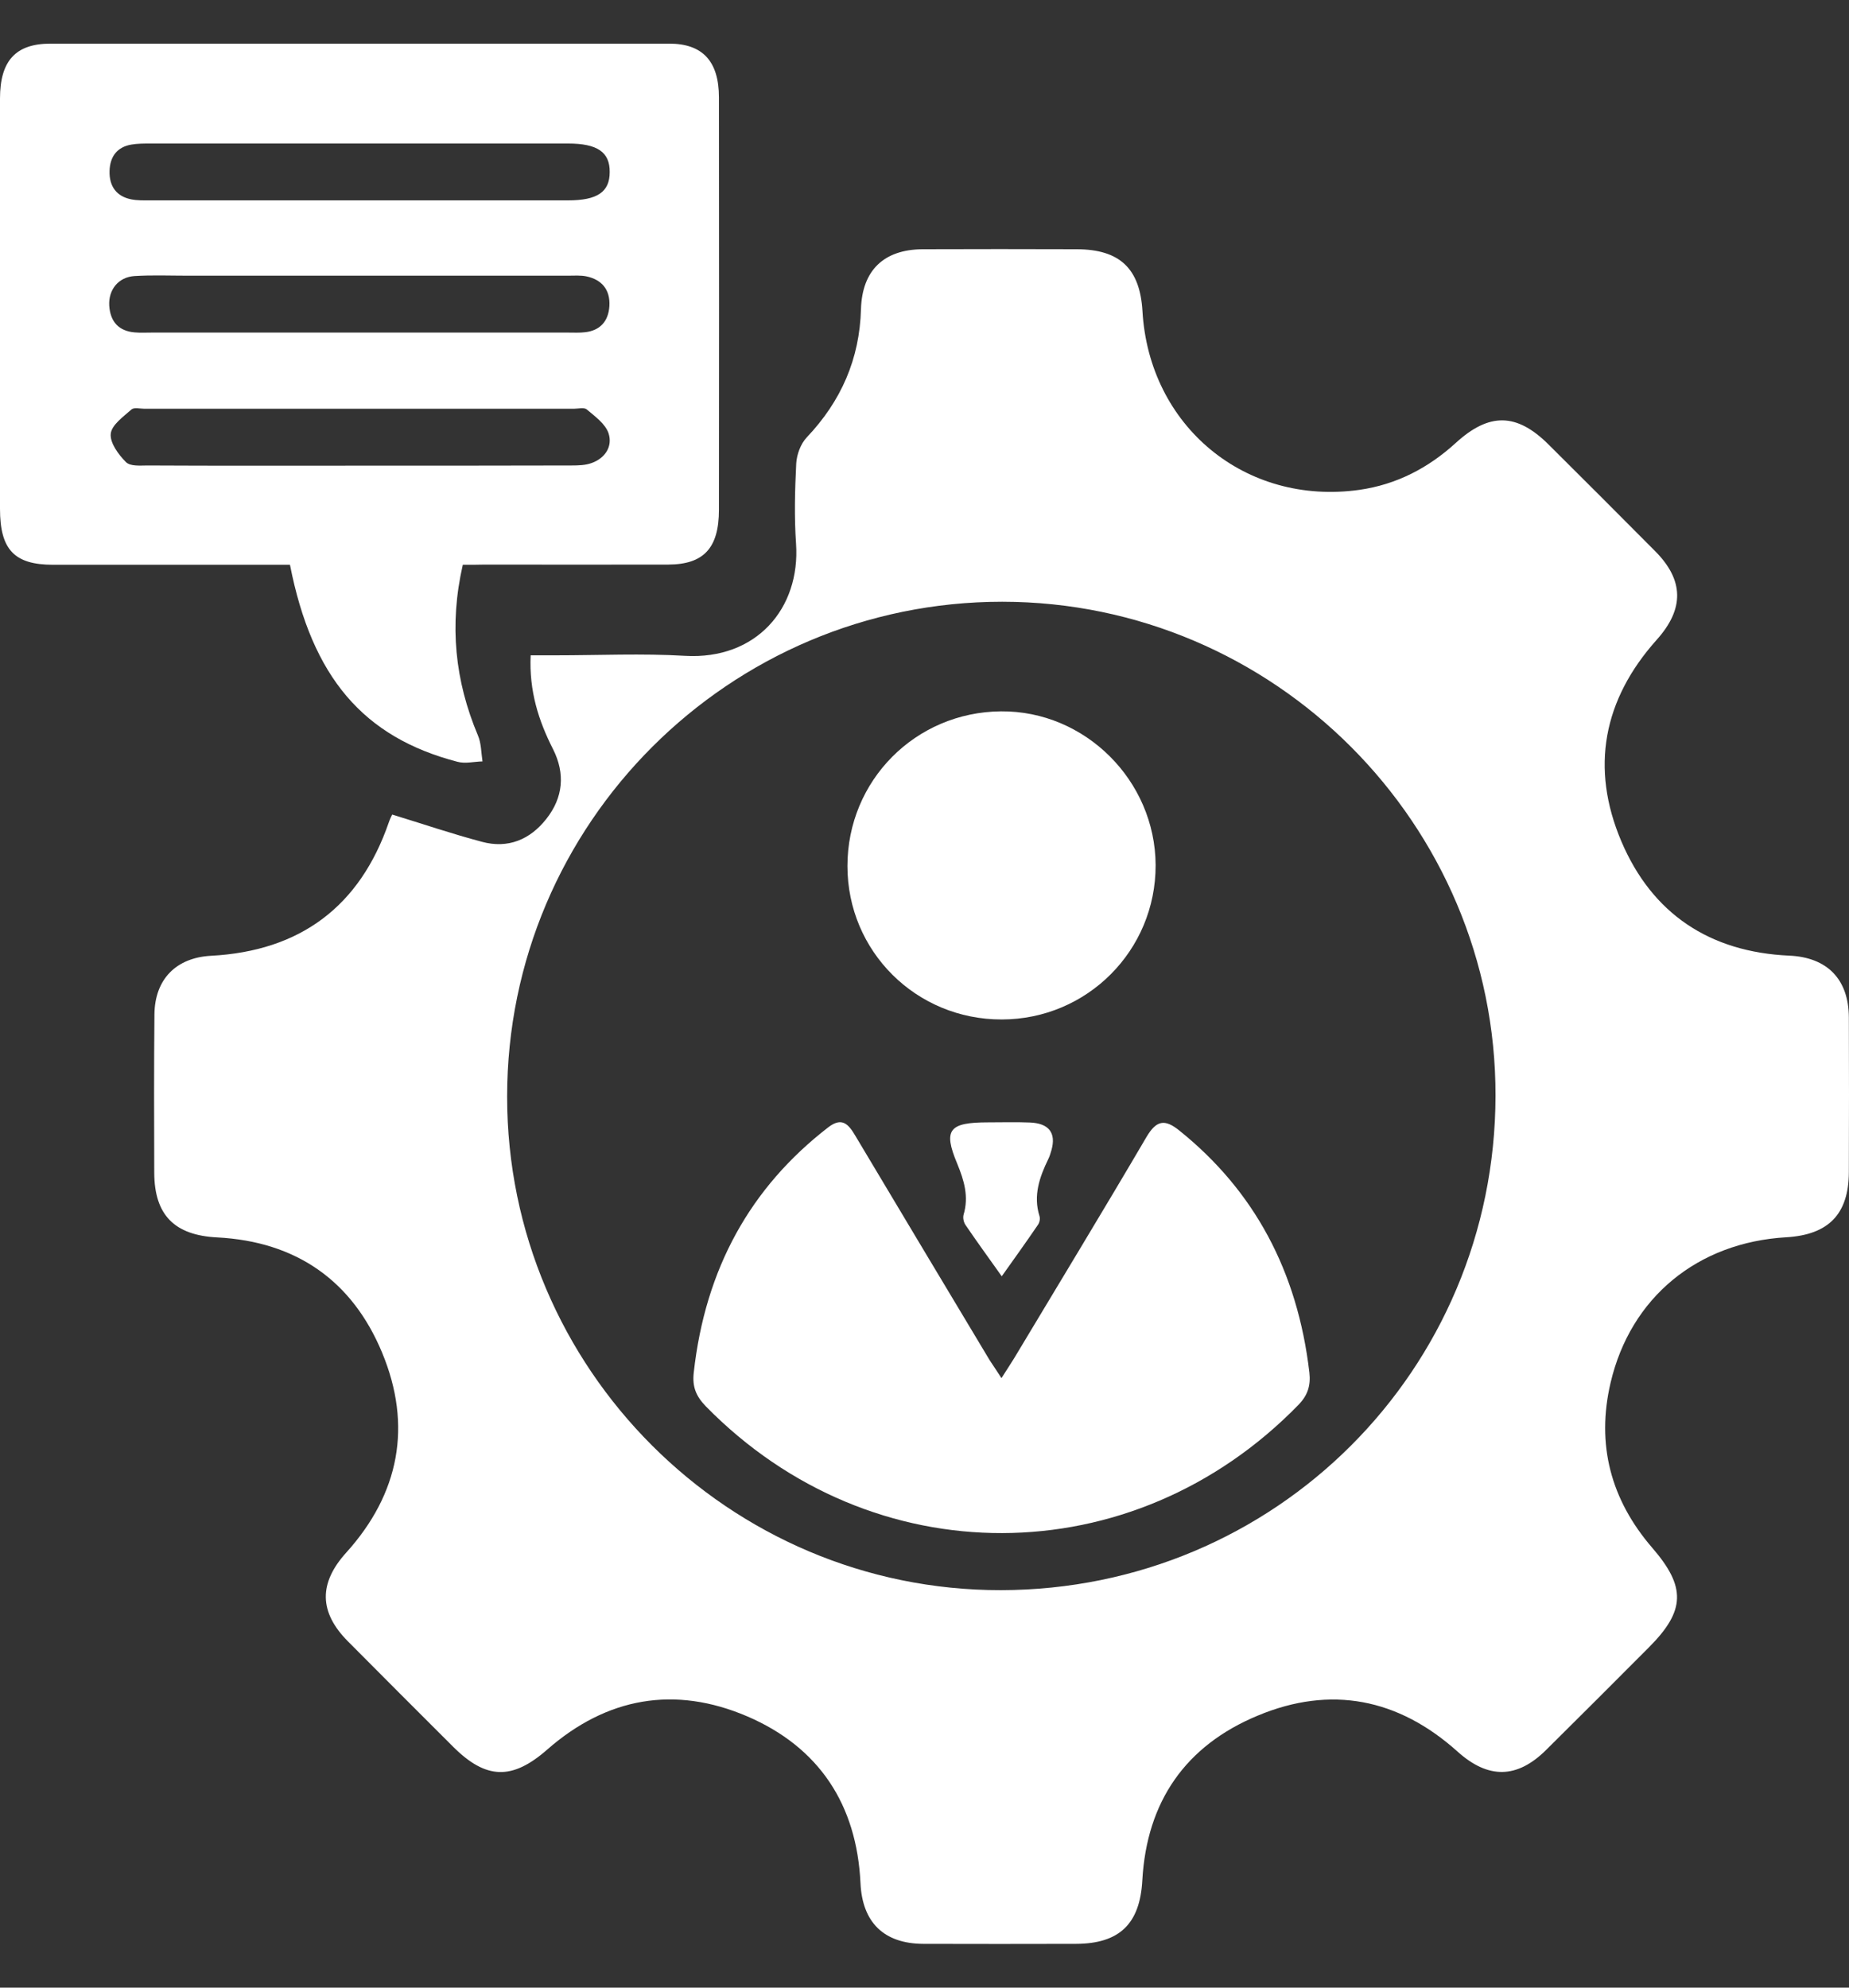
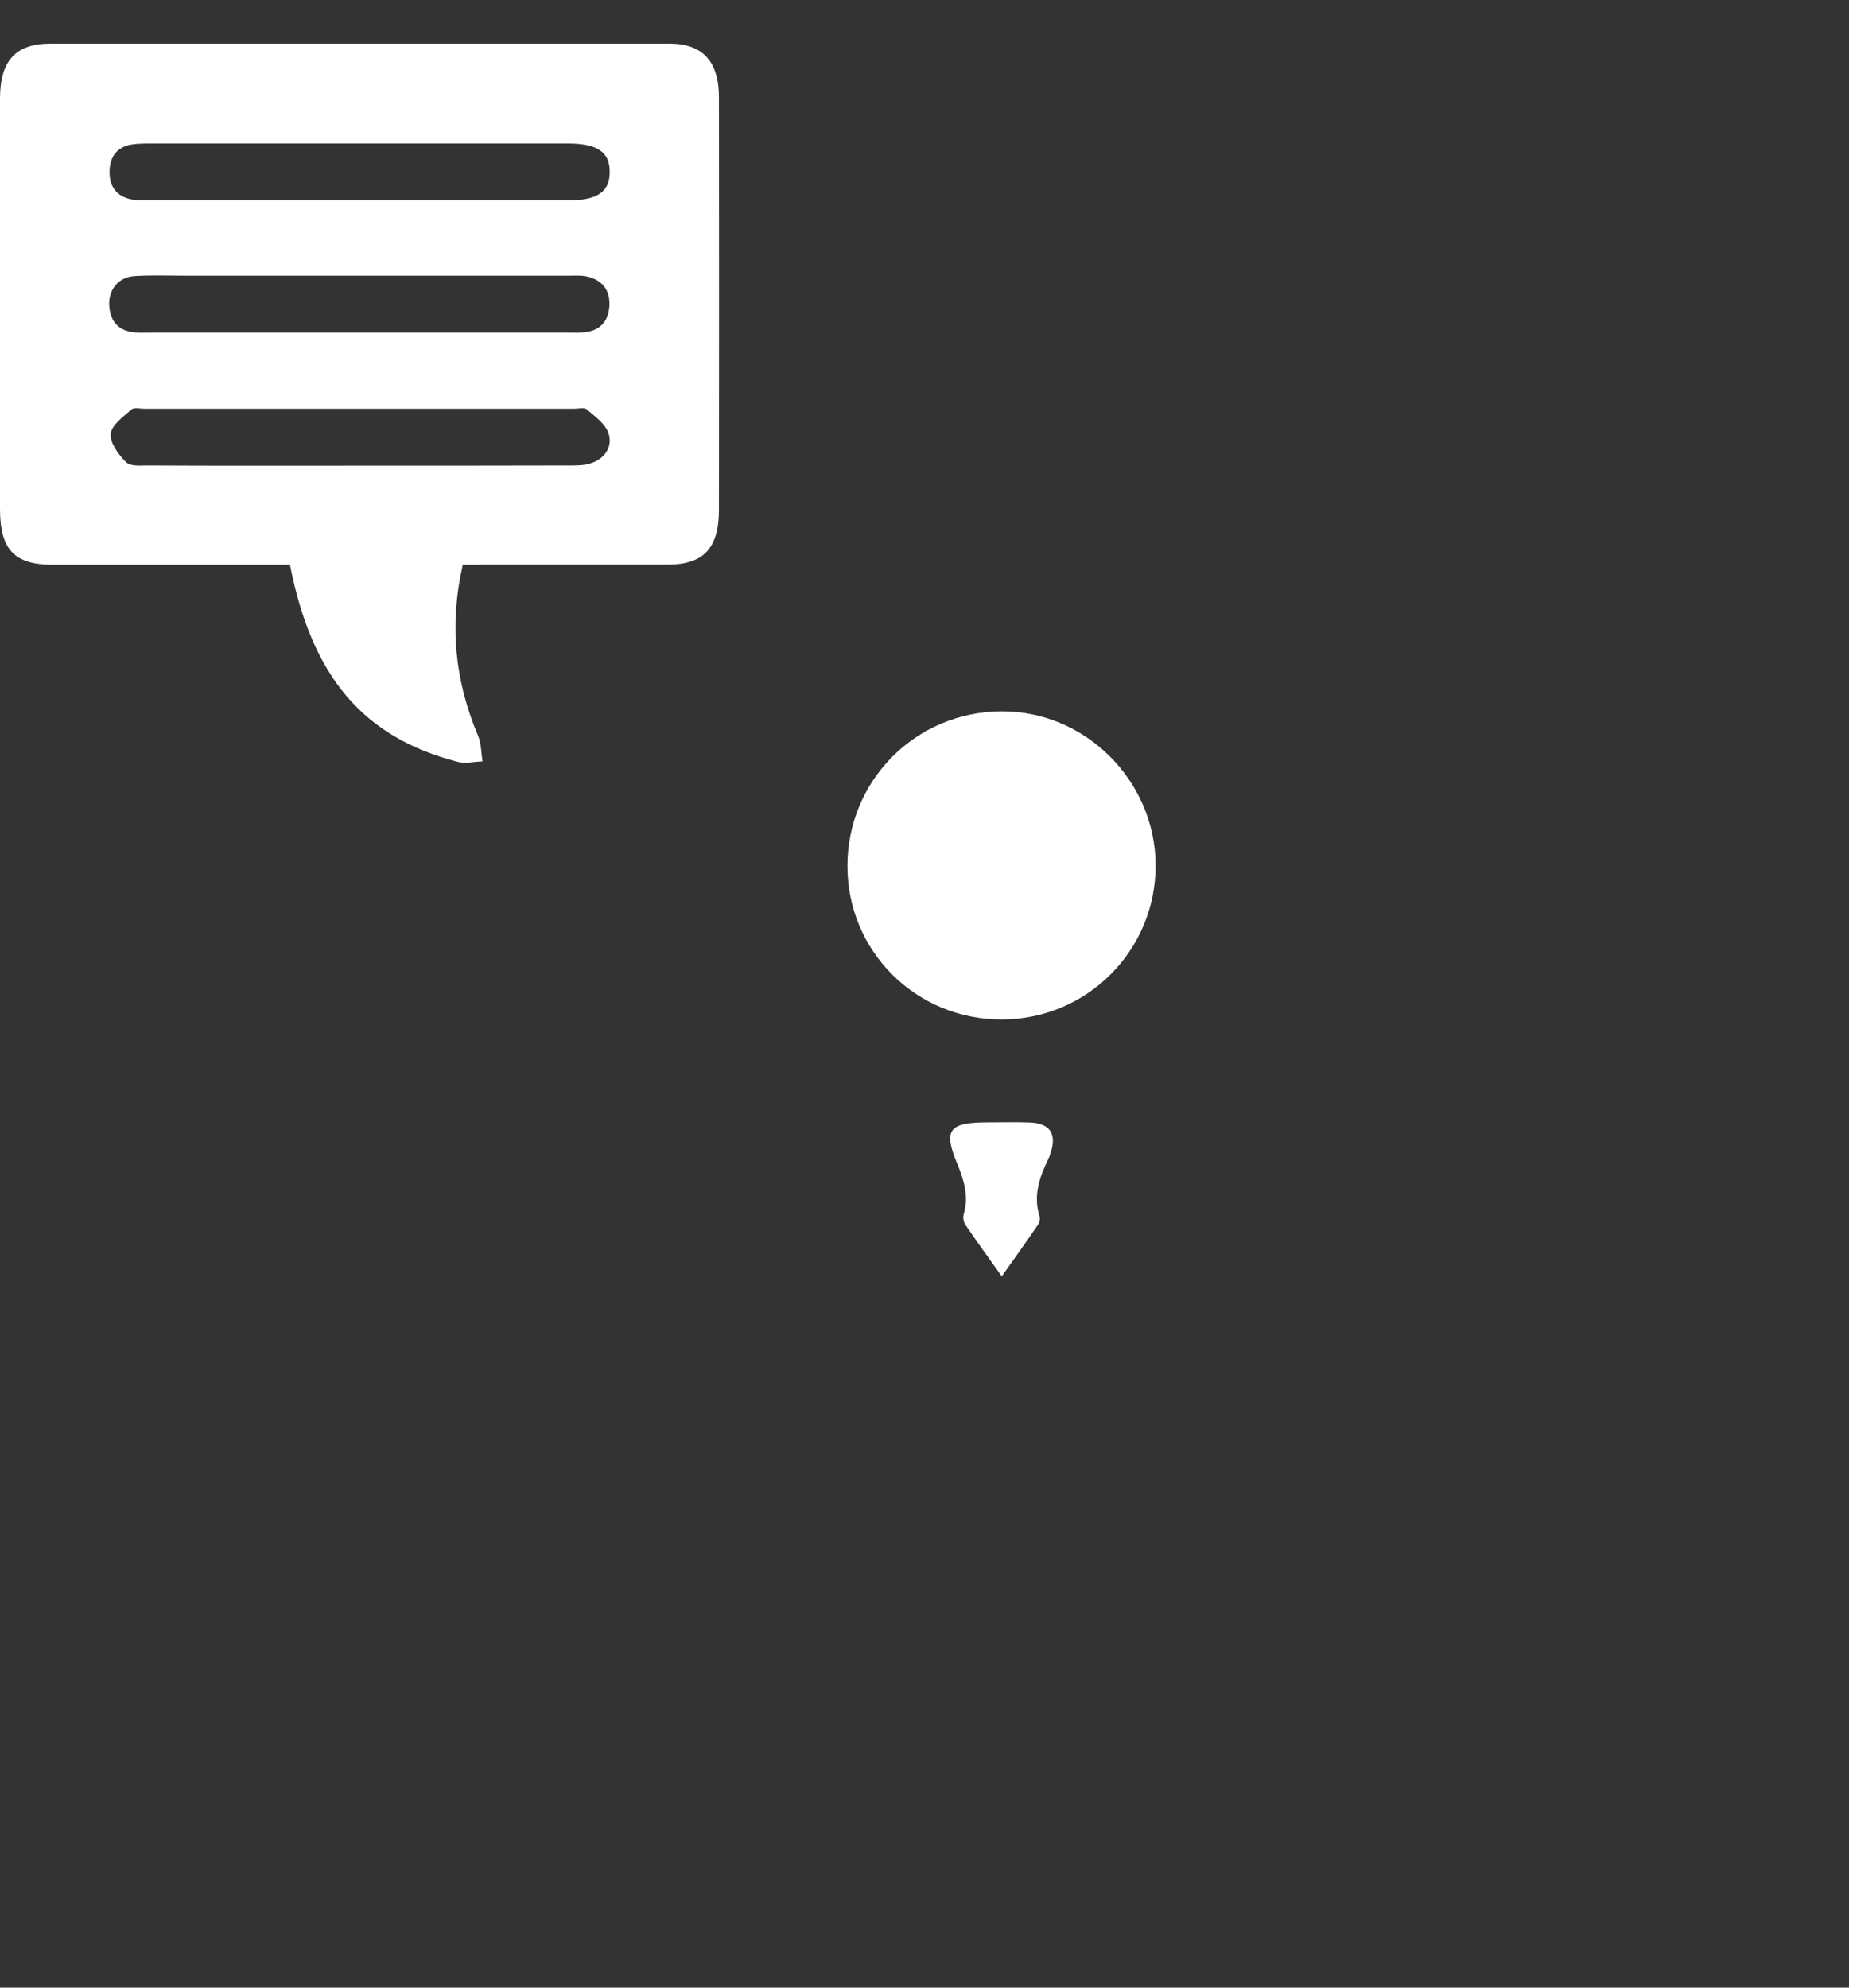
<svg xmlns="http://www.w3.org/2000/svg" width="40" height="43" viewBox="0 0 40 43" fill="none">
  <rect x="0" y="0" width="40" height="43" fill="#333333" stroke="none" />
-   <path d="M8.484 17.622C9.144 17.823 9.778 18.04 10.428 18.212C10.989 18.363 11.466 18.165 11.818 17.717C12.185 17.255 12.229 16.734 11.965 16.209C11.649 15.589 11.444 14.944 11.48 14.177C11.671 14.177 11.844 14.177 12.016 14.177C12.951 14.177 13.89 14.133 14.822 14.188C16.359 14.276 17.317 13.165 17.221 11.76C17.181 11.184 17.196 10.604 17.225 10.028C17.236 9.834 17.32 9.603 17.452 9.463C18.197 8.678 18.597 7.765 18.626 6.683C18.652 5.85 19.118 5.399 19.954 5.392C21.069 5.388 22.181 5.388 23.296 5.392C24.224 5.395 24.66 5.81 24.715 6.727C24.858 9.221 26.942 10.945 29.411 10.597C30.207 10.483 30.896 10.127 31.491 9.584C32.217 8.92 32.811 8.931 33.501 9.617C34.271 10.384 35.041 11.151 35.804 11.921C36.432 12.552 36.439 13.172 35.841 13.84C34.682 15.135 34.4 16.613 35.075 18.201C35.742 19.771 36.989 20.597 38.706 20.674C39.528 20.71 39.994 21.184 39.997 22.013C40.001 23.128 40.001 24.239 39.997 25.355C39.994 26.264 39.561 26.712 38.644 26.767C36.729 26.877 35.276 28.065 34.843 29.911C34.528 31.25 34.847 32.445 35.742 33.483C36.476 34.331 36.465 34.844 35.669 35.641C34.931 36.382 34.194 37.119 33.45 37.856C32.819 38.483 32.195 38.491 31.531 37.893C30.251 36.745 28.791 36.455 27.21 37.115C25.647 37.764 24.807 38.975 24.712 40.681C24.66 41.623 24.216 42.049 23.277 42.053C22.177 42.056 21.076 42.056 19.976 42.053C19.121 42.049 18.655 41.59 18.615 40.739C18.535 39.041 17.72 37.801 16.169 37.133C14.598 36.459 13.127 36.719 11.836 37.852C11.081 38.513 10.516 38.502 9.8 37.786C9.041 37.027 8.282 36.271 7.526 35.508C6.899 34.877 6.892 34.25 7.489 33.59C8.645 32.31 8.92 30.839 8.267 29.265C7.621 27.706 6.407 26.858 4.698 26.77C3.774 26.723 3.341 26.286 3.337 25.373C3.333 24.232 3.33 23.091 3.341 21.947C3.348 21.184 3.81 20.718 4.566 20.677C6.495 20.575 7.783 19.61 8.41 17.794C8.436 17.717 8.473 17.644 8.484 17.622ZM21.652 34.401C27.584 34.393 32.342 29.643 32.353 23.707C32.364 17.827 27.566 13.022 21.682 13.018C15.776 13.018 10.971 17.82 10.971 23.722C10.967 29.606 15.772 34.408 21.652 34.401Z" fill="white" />
  <path d="M10.012 12.218C9.713 13.527 9.844 14.734 10.339 15.91C10.412 16.078 10.409 16.285 10.438 16.472C10.256 16.476 10.066 16.527 9.895 16.48C7.86 15.949 6.75 14.652 6.273 12.218C6.142 12.218 6 12.218 5.854 12.218C4.285 12.218 2.716 12.218 1.147 12.218C0.309 12.218 0 11.89 0 11.007C0 8.05 0 5.093 0 2.132C0 1.315 0.339 0.944 1.092 0.944C5.556 0.944 10.015 0.944 14.479 0.944C15.2 0.944 15.553 1.327 15.553 2.108C15.556 5.081 15.556 8.054 15.553 11.027C15.553 11.855 15.225 12.21 14.461 12.214C13.135 12.218 11.814 12.214 10.489 12.214C10.343 12.218 10.194 12.218 10.012 12.218ZM7.784 4.335C9.284 4.335 10.784 4.335 12.287 4.335C12.924 4.335 13.19 4.152 13.19 3.722C13.194 3.292 12.924 3.105 12.291 3.105C9.276 3.105 6.262 3.105 3.247 3.105C3.113 3.105 2.974 3.105 2.84 3.128C2.545 3.179 2.381 3.374 2.37 3.694C2.359 4.038 2.527 4.249 2.836 4.312C2.967 4.339 3.109 4.335 3.244 4.335C4.755 4.335 6.269 4.335 7.784 4.335ZM7.787 7.195C9.287 7.195 10.791 7.195 12.291 7.195C12.415 7.195 12.538 7.202 12.659 7.187C12.972 7.152 13.161 6.96 13.183 6.624C13.205 6.261 13.012 6.05 12.691 5.98C12.56 5.952 12.418 5.964 12.284 5.964C9.542 5.964 6.797 5.964 4.056 5.964C3.673 5.964 3.291 5.948 2.909 5.972C2.563 5.995 2.345 6.265 2.363 6.609C2.385 6.972 2.581 7.163 2.913 7.191C3.036 7.202 3.156 7.195 3.28 7.195C4.787 7.195 6.287 7.195 7.787 7.195ZM7.78 10.074C9.309 10.074 10.838 10.074 12.364 10.07C12.513 10.07 12.669 10.066 12.804 10.015C13.085 9.913 13.259 9.663 13.165 9.374C13.095 9.167 12.87 9.007 12.695 8.859C12.637 8.808 12.509 8.843 12.415 8.843C9.316 8.843 6.218 8.843 3.124 8.843C3.029 8.843 2.902 8.808 2.843 8.859C2.669 9.015 2.417 9.191 2.396 9.382C2.374 9.578 2.563 9.835 2.723 9.995C2.818 10.093 3.033 10.07 3.193 10.07C4.722 10.078 6.251 10.074 7.78 10.074Z" fill="white" />
-   <path d="M21.665 29.814C21.769 29.648 21.856 29.521 21.935 29.391C22.892 27.794 23.859 26.205 24.8 24.601C25.017 24.233 25.197 24.205 25.508 24.454C27.135 25.759 28.069 27.502 28.326 29.691C28.358 29.976 28.29 30.185 28.091 30.391C24.501 34.078 18.868 34.094 15.271 30.426C15.065 30.213 14.972 30.011 15.008 29.695C15.257 27.446 16.234 25.688 17.919 24.387C18.208 24.166 18.349 24.308 18.5 24.565C19.467 26.189 20.442 27.81 21.412 29.43C21.484 29.541 21.564 29.655 21.665 29.814Z" fill="white" />
  <path d="M21.672 22.055C19.82 22.059 18.333 20.582 18.333 18.736C18.333 16.886 19.804 15.405 21.653 15.389C23.474 15.373 24.992 16.886 25 18.716C25.004 20.563 23.517 22.052 21.672 22.055Z" fill="white" />
  <path d="M21.671 27.611C21.39 27.215 21.131 26.86 20.884 26.496C20.846 26.437 20.827 26.345 20.846 26.277C20.961 25.887 20.859 25.541 20.705 25.168C20.398 24.435 20.536 24.281 21.377 24.281C21.678 24.281 21.975 24.272 22.276 24.284C22.692 24.299 22.852 24.509 22.746 24.884C22.727 24.949 22.708 25.014 22.679 25.073C22.487 25.467 22.349 25.866 22.487 26.307C22.506 26.363 22.49 26.446 22.455 26.496C22.209 26.857 21.953 27.215 21.671 27.611Z" fill="white" />
</svg>